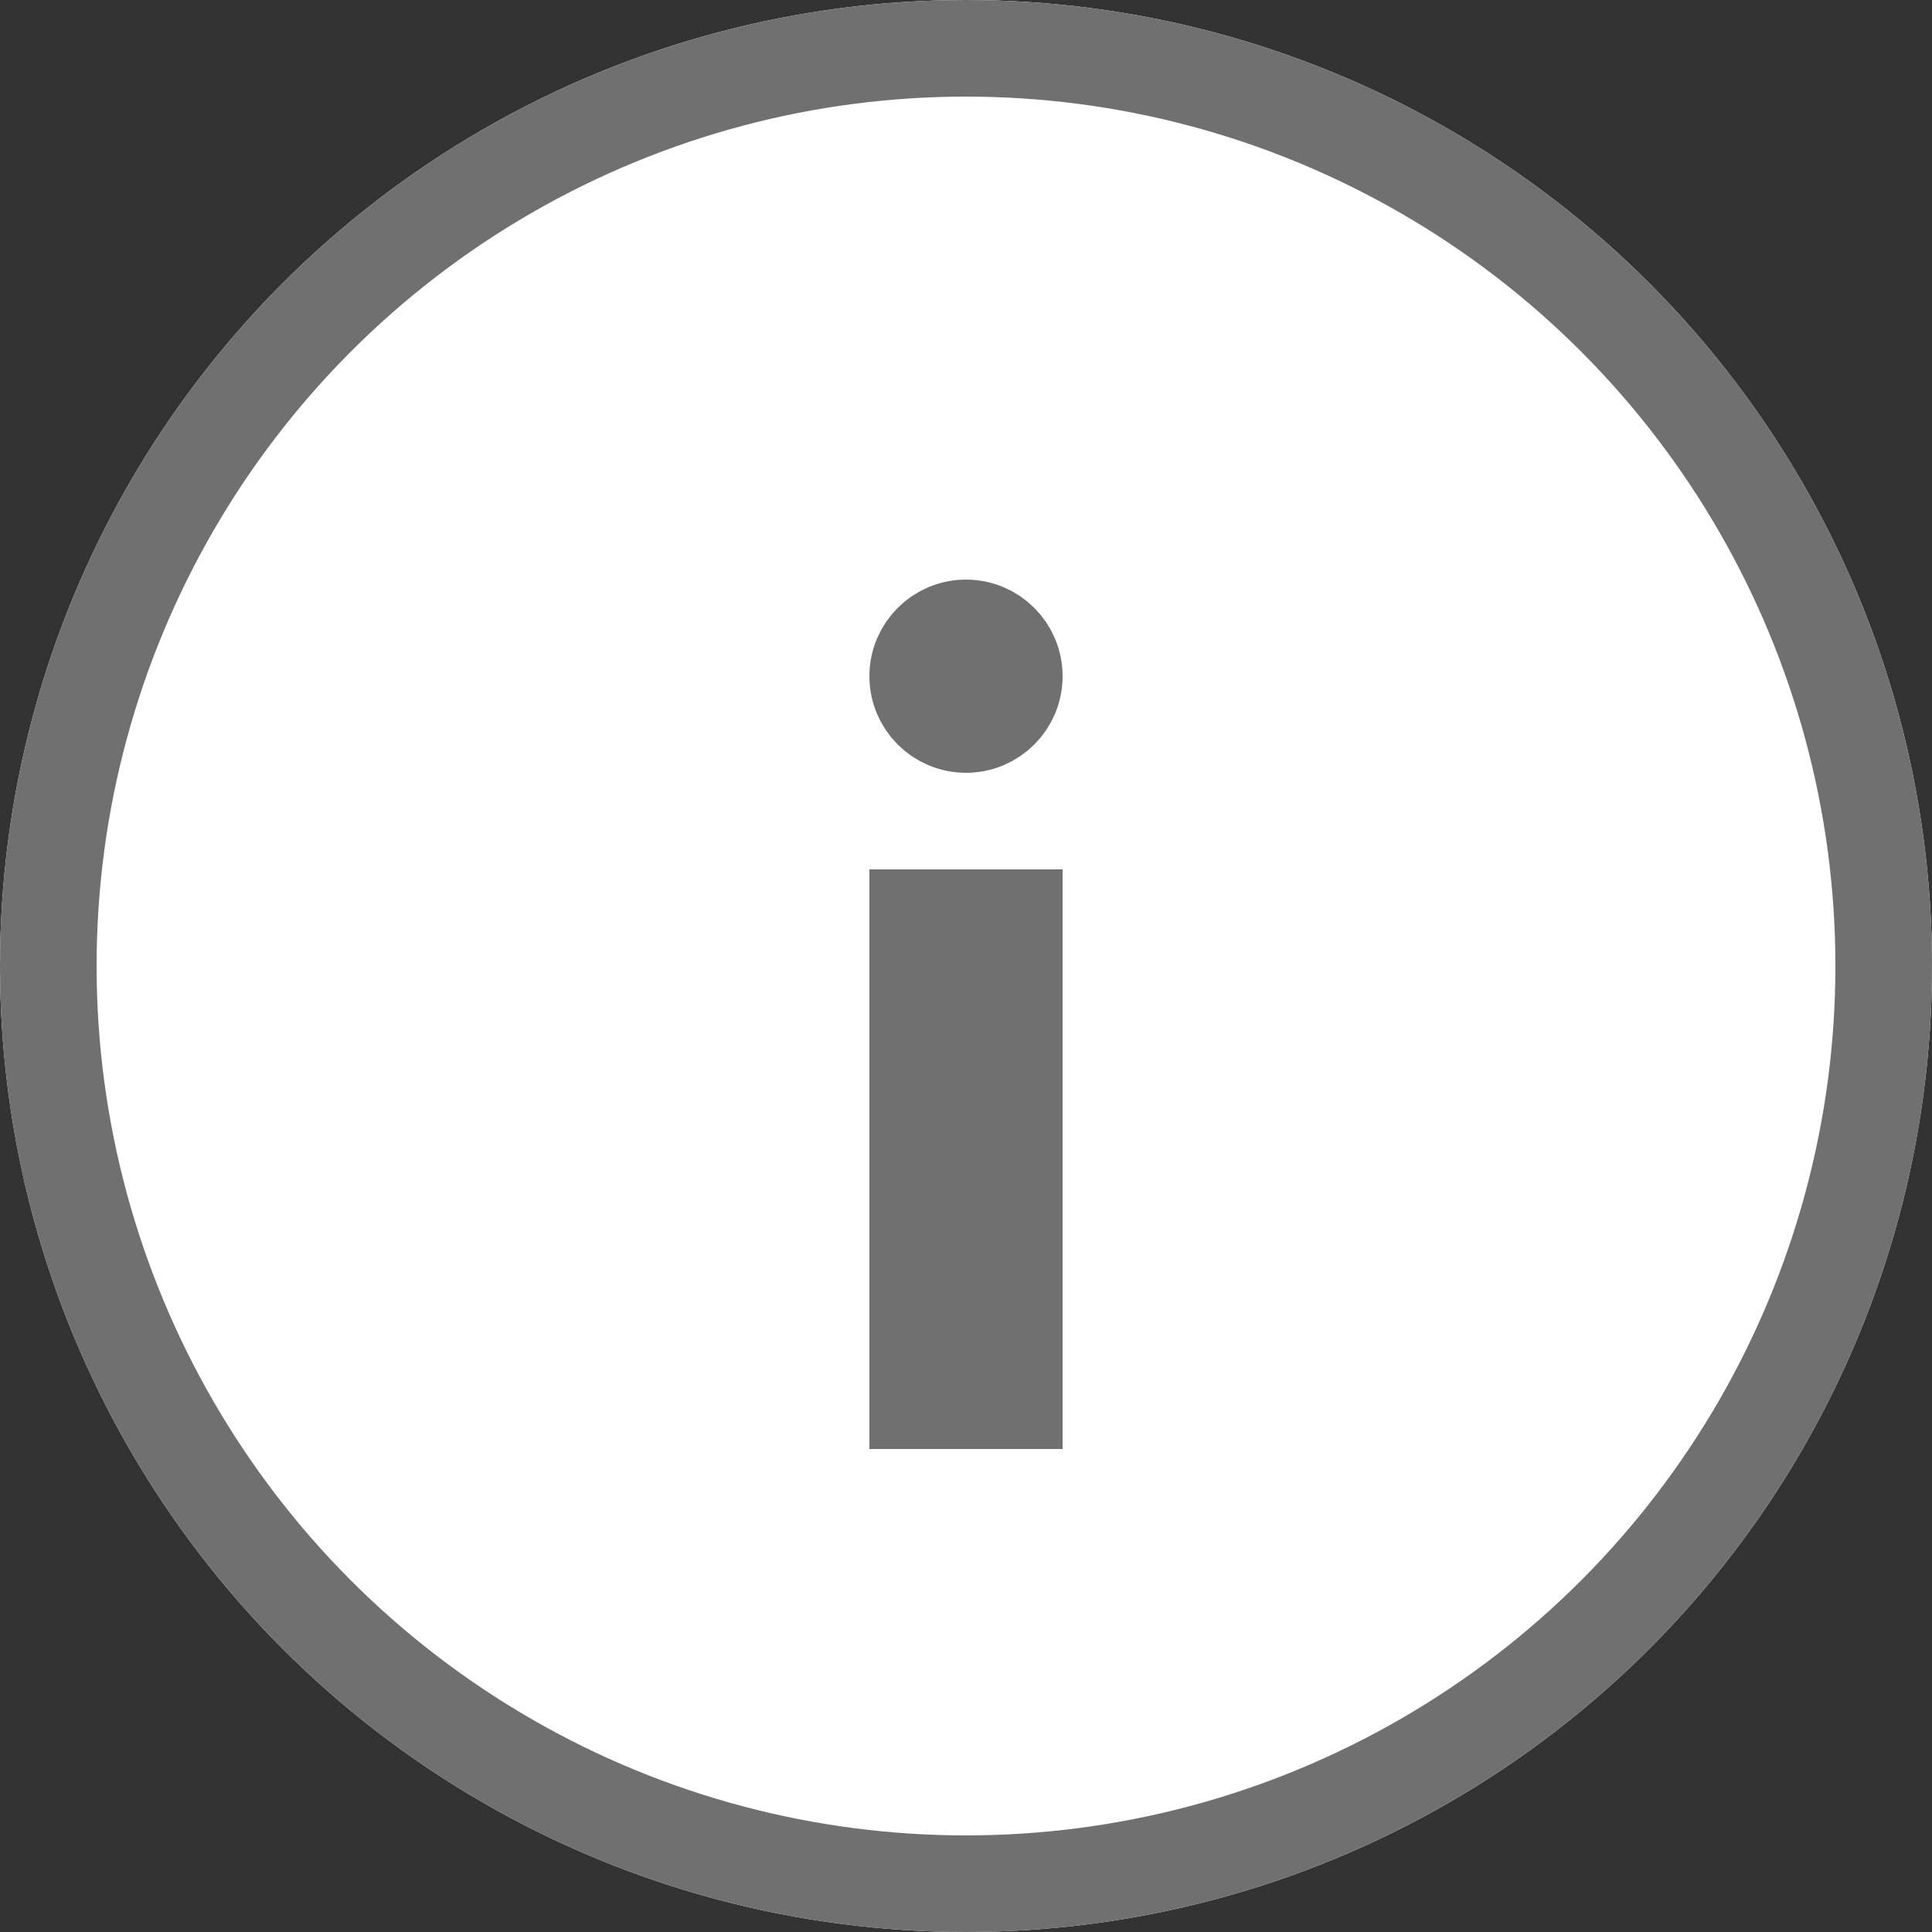
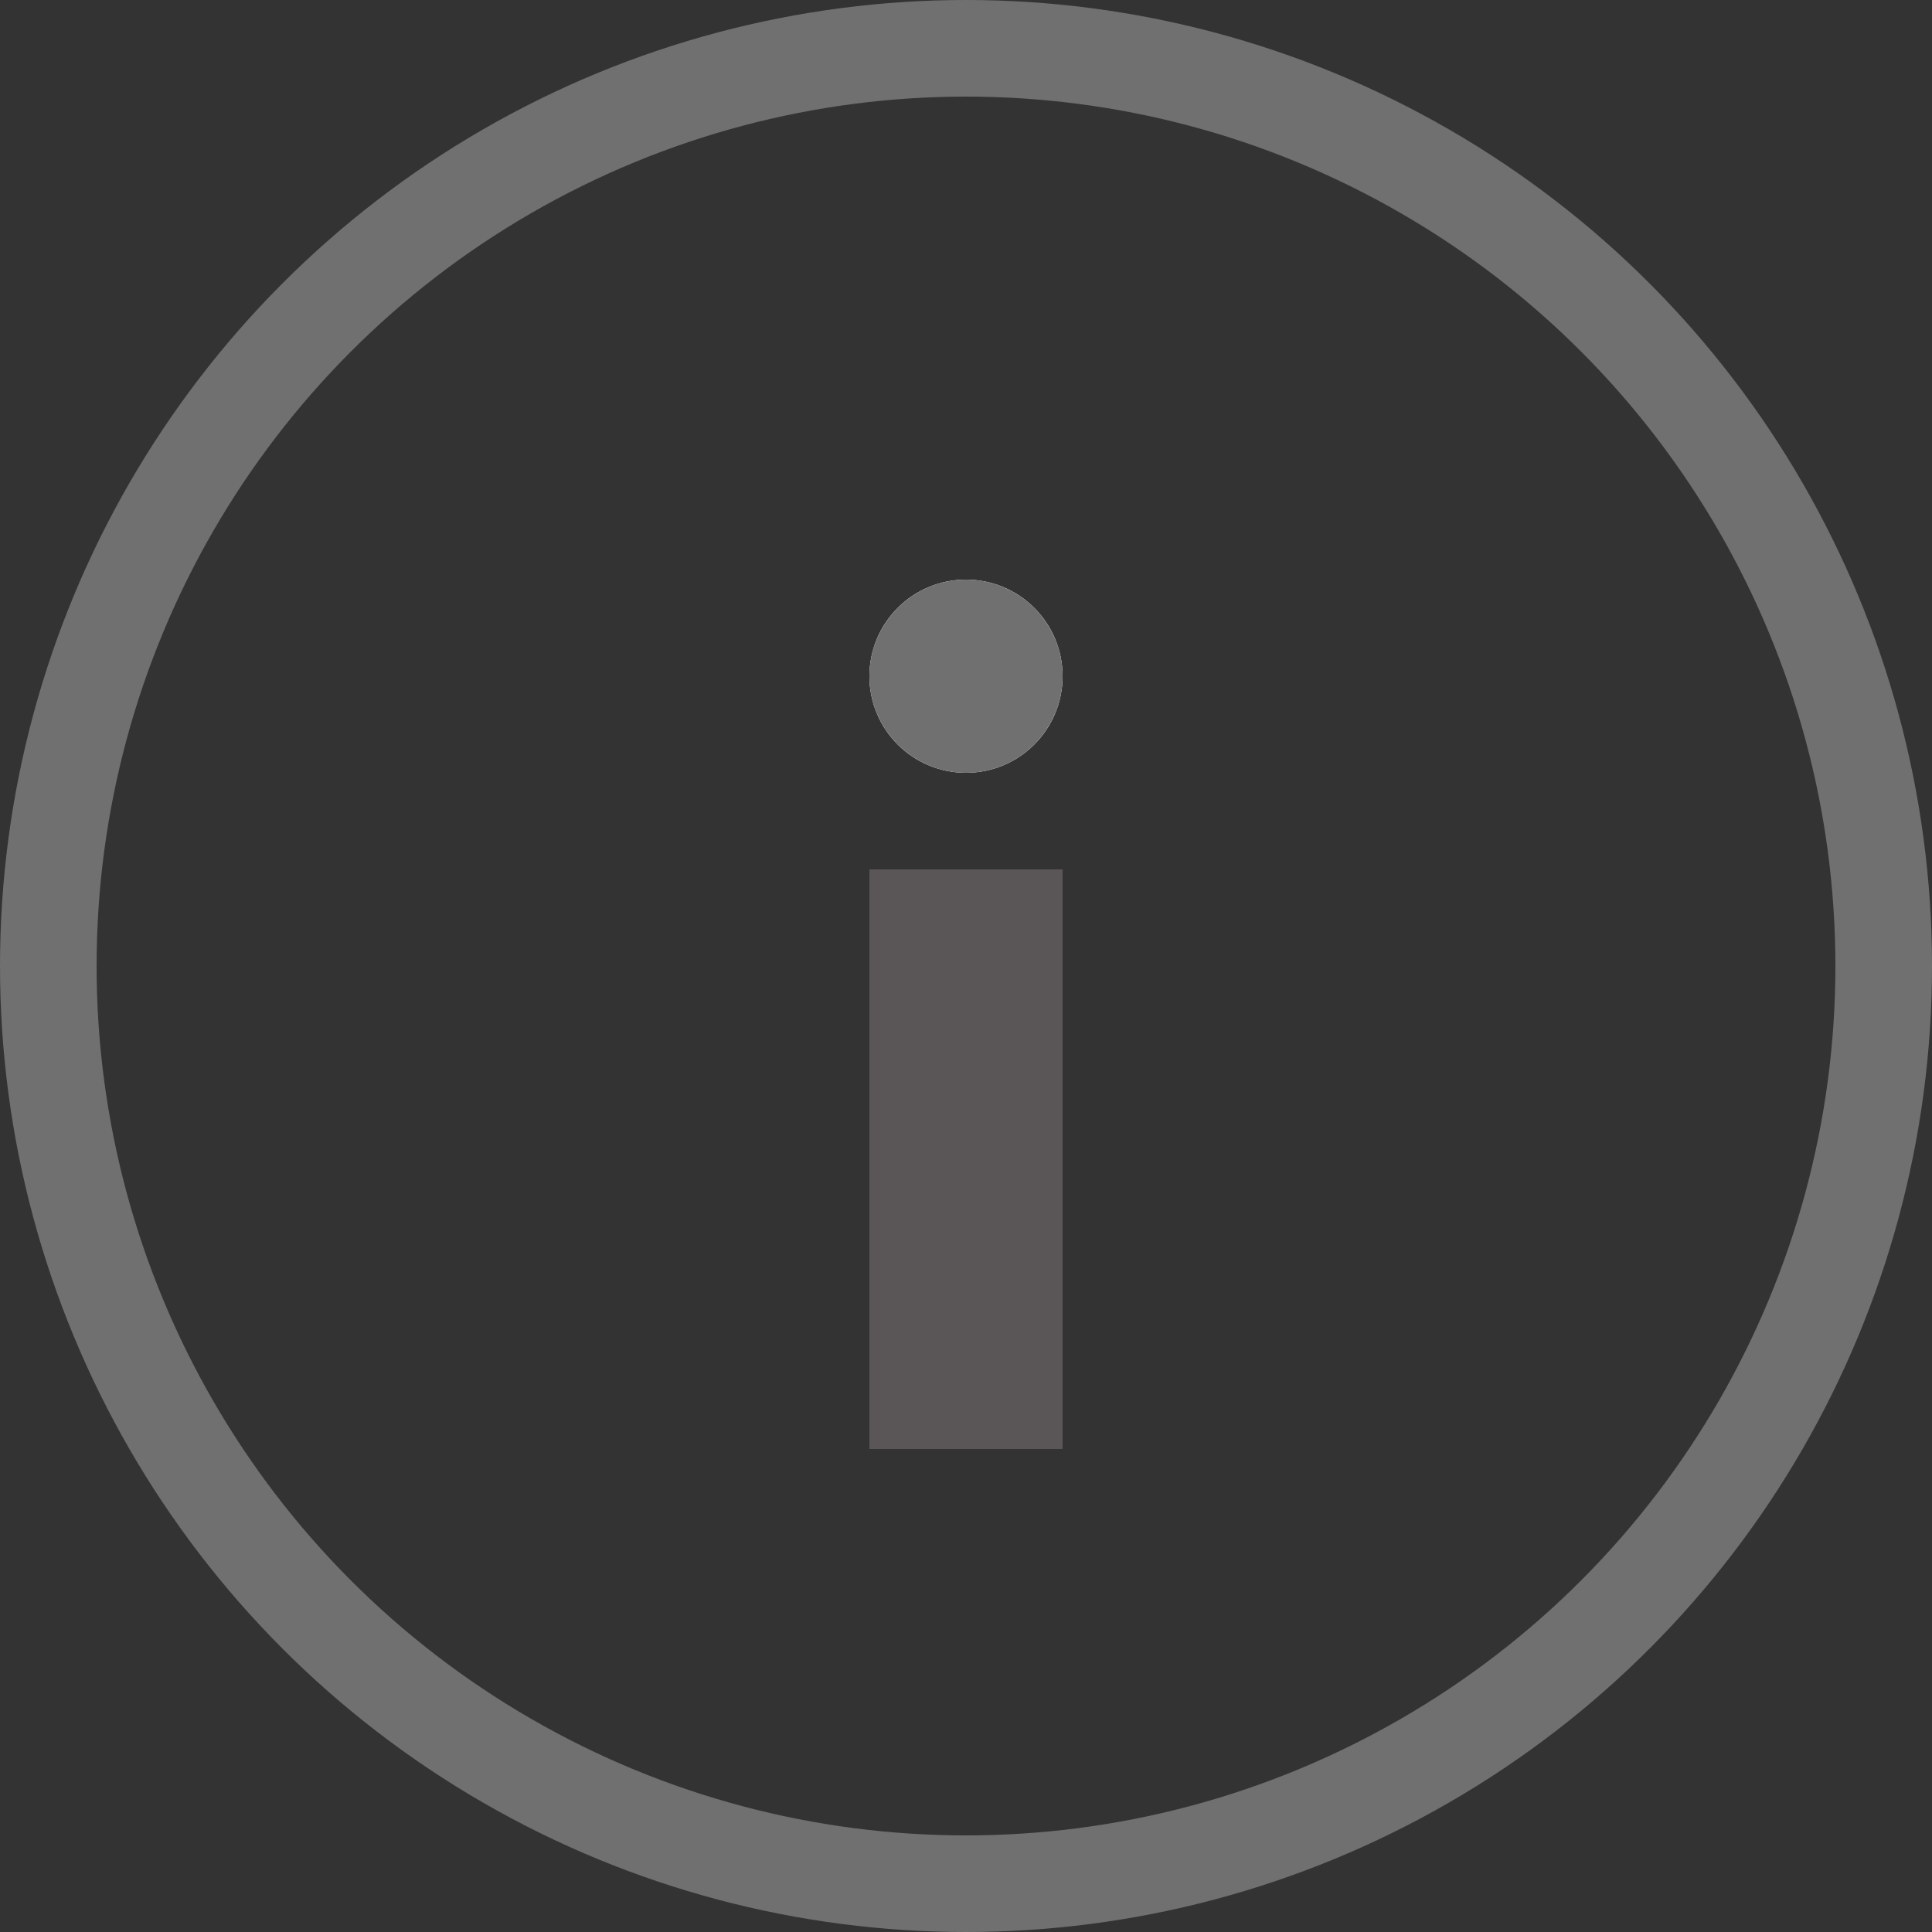
<svg xmlns="http://www.w3.org/2000/svg" id="Groupe_802" data-name="Groupe 802" width="20" height="20" viewBox="0 0 20 20">
  <rect x="0" y="0" width="20" height="20" fill="#333333" stroke="none" />
  <g id="icon_info" data-name="icon info">
    <g id="Ellipse_56" data-name="Ellipse 56" fill="#fff" stroke="#707070" stroke-width="1">
-       <circle cx="10" cy="10" r="10" stroke="none" />
      <circle cx="10" cy="10" r="9.5" fill="none" />
    </g>
    <g id="Ellipse_57" data-name="Ellipse 57" transform="translate(9 6)" fill="#fff" stroke="#707070" stroke-width="1">
      <circle cx="1" cy="1" r="1" stroke="none" />
      <circle cx="1" cy="1" r="0.5" fill="none" />
    </g>
    <g id="Rectangle_475" data-name="Rectangle 475" transform="translate(9 9)" fill="#5a5657" stroke="#707070" stroke-width="1">
      <rect width="2" height="6" stroke="none" />
-       <rect x="0.5" y="0.5" width="1" height="5" fill="none" />
    </g>
  </g>
</svg>